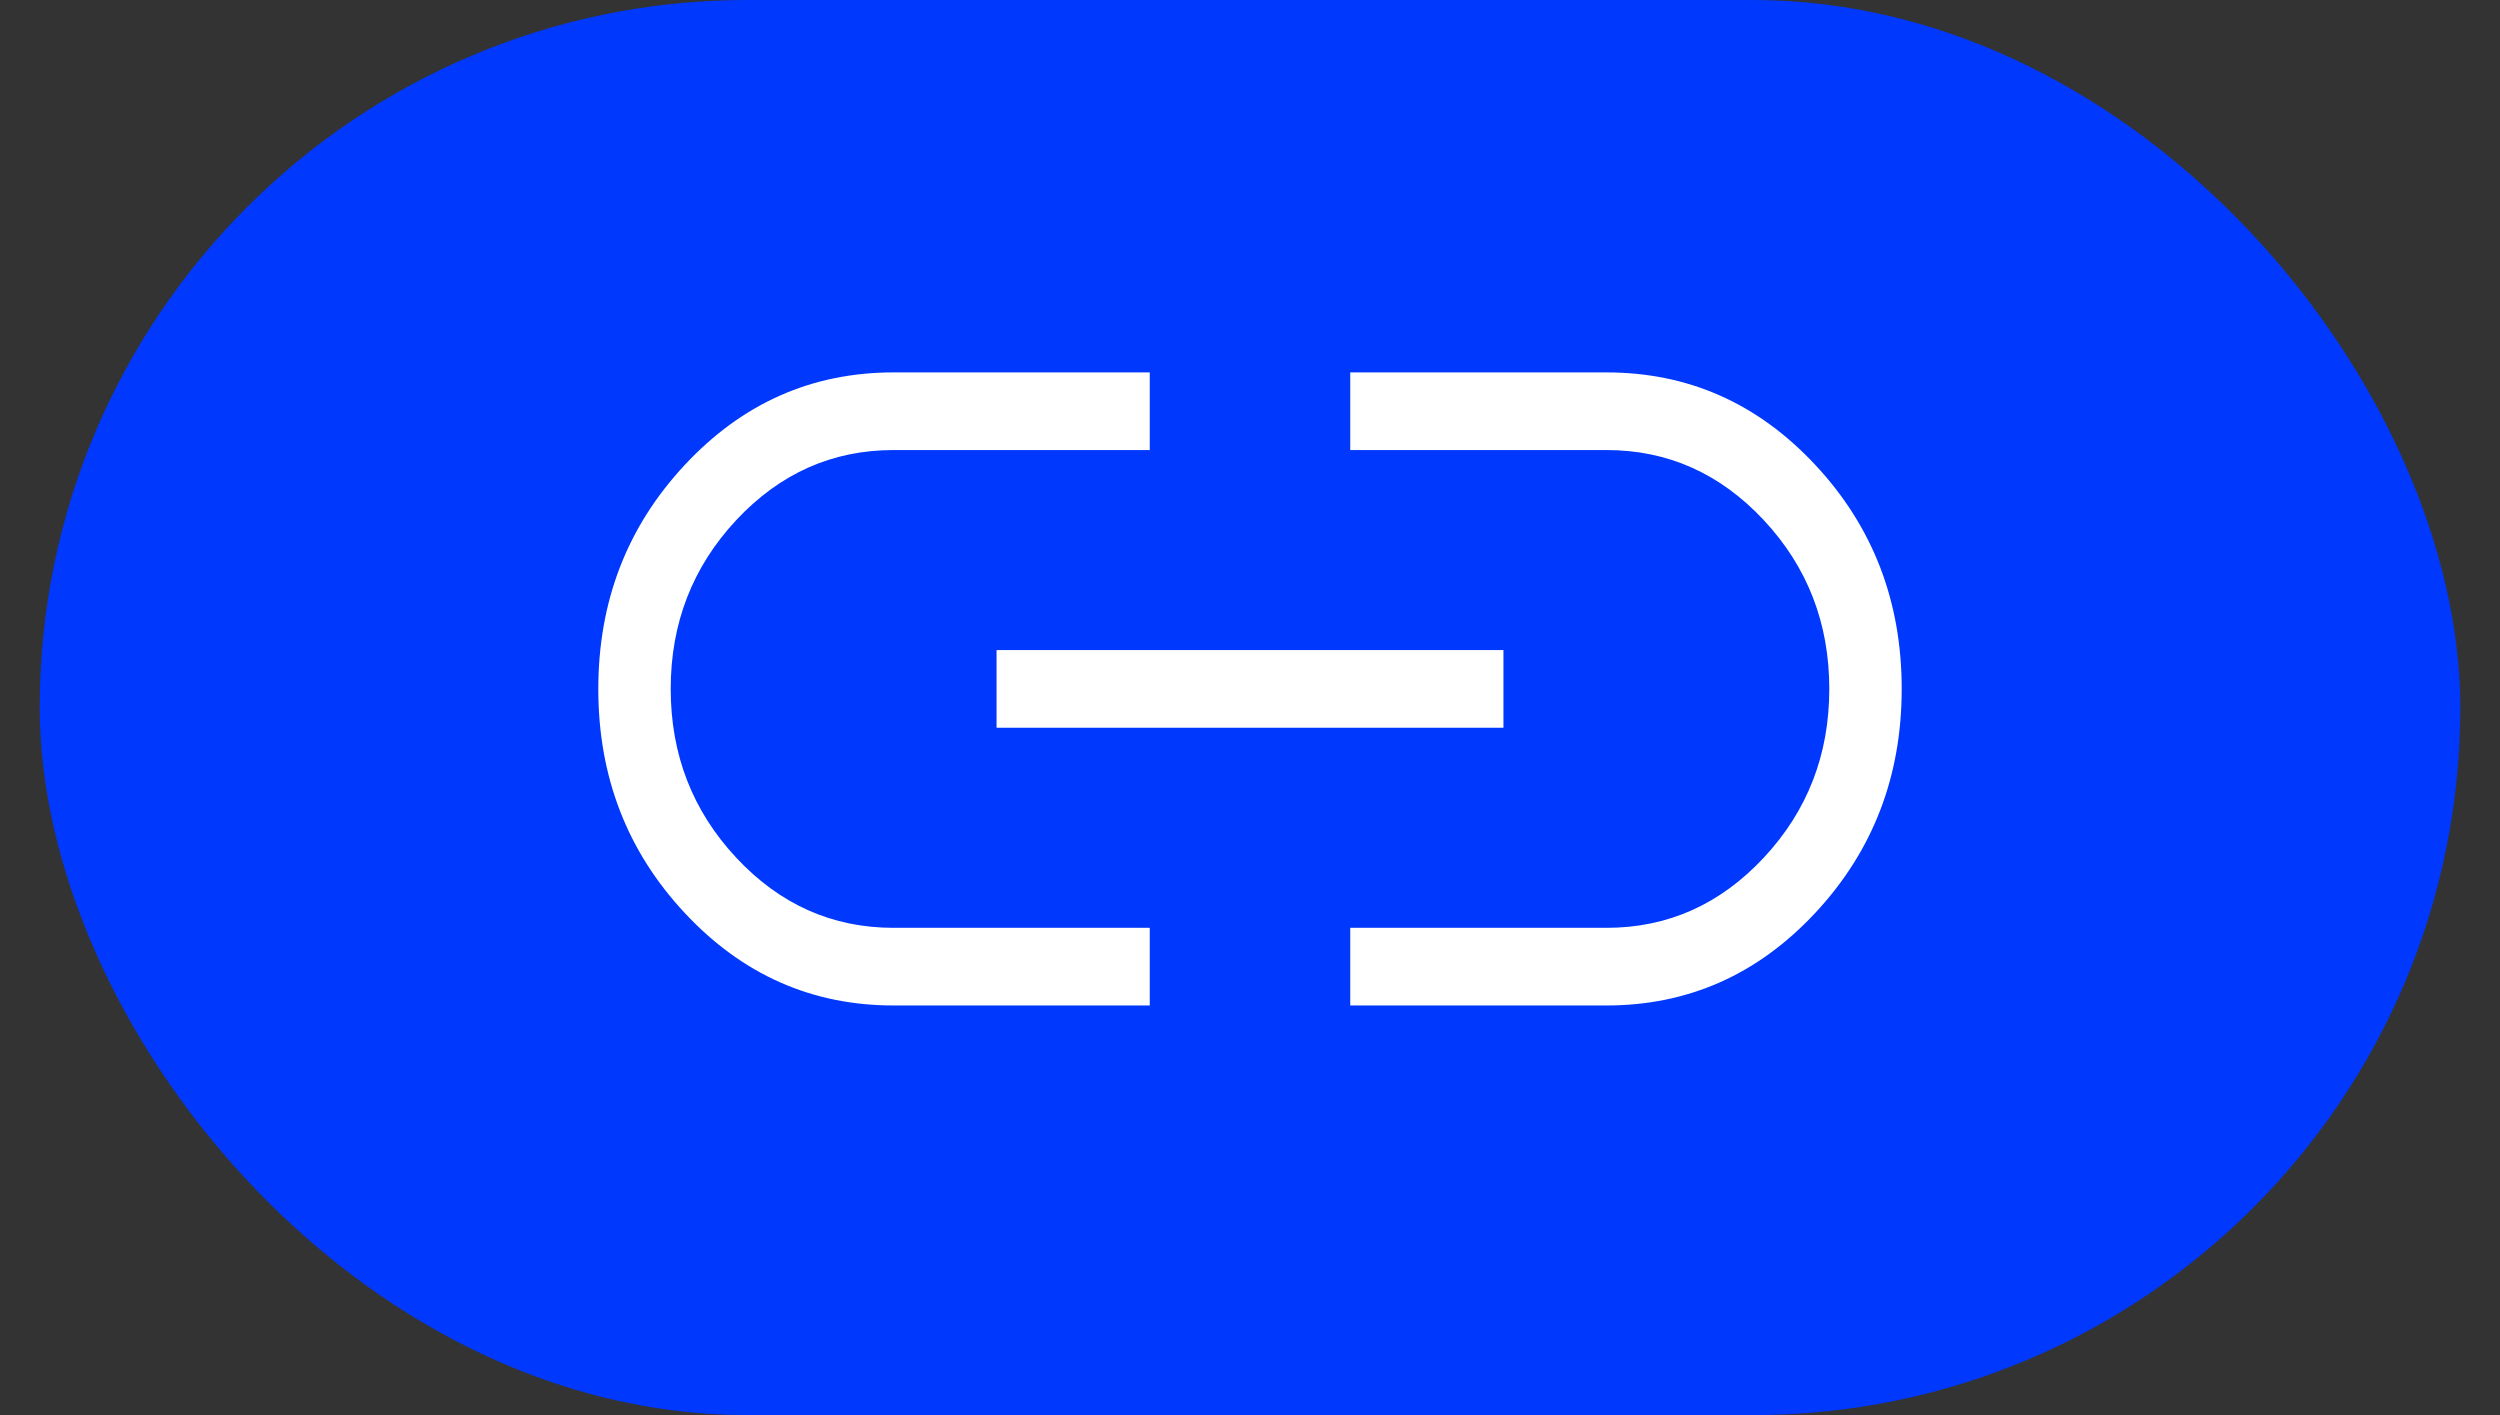
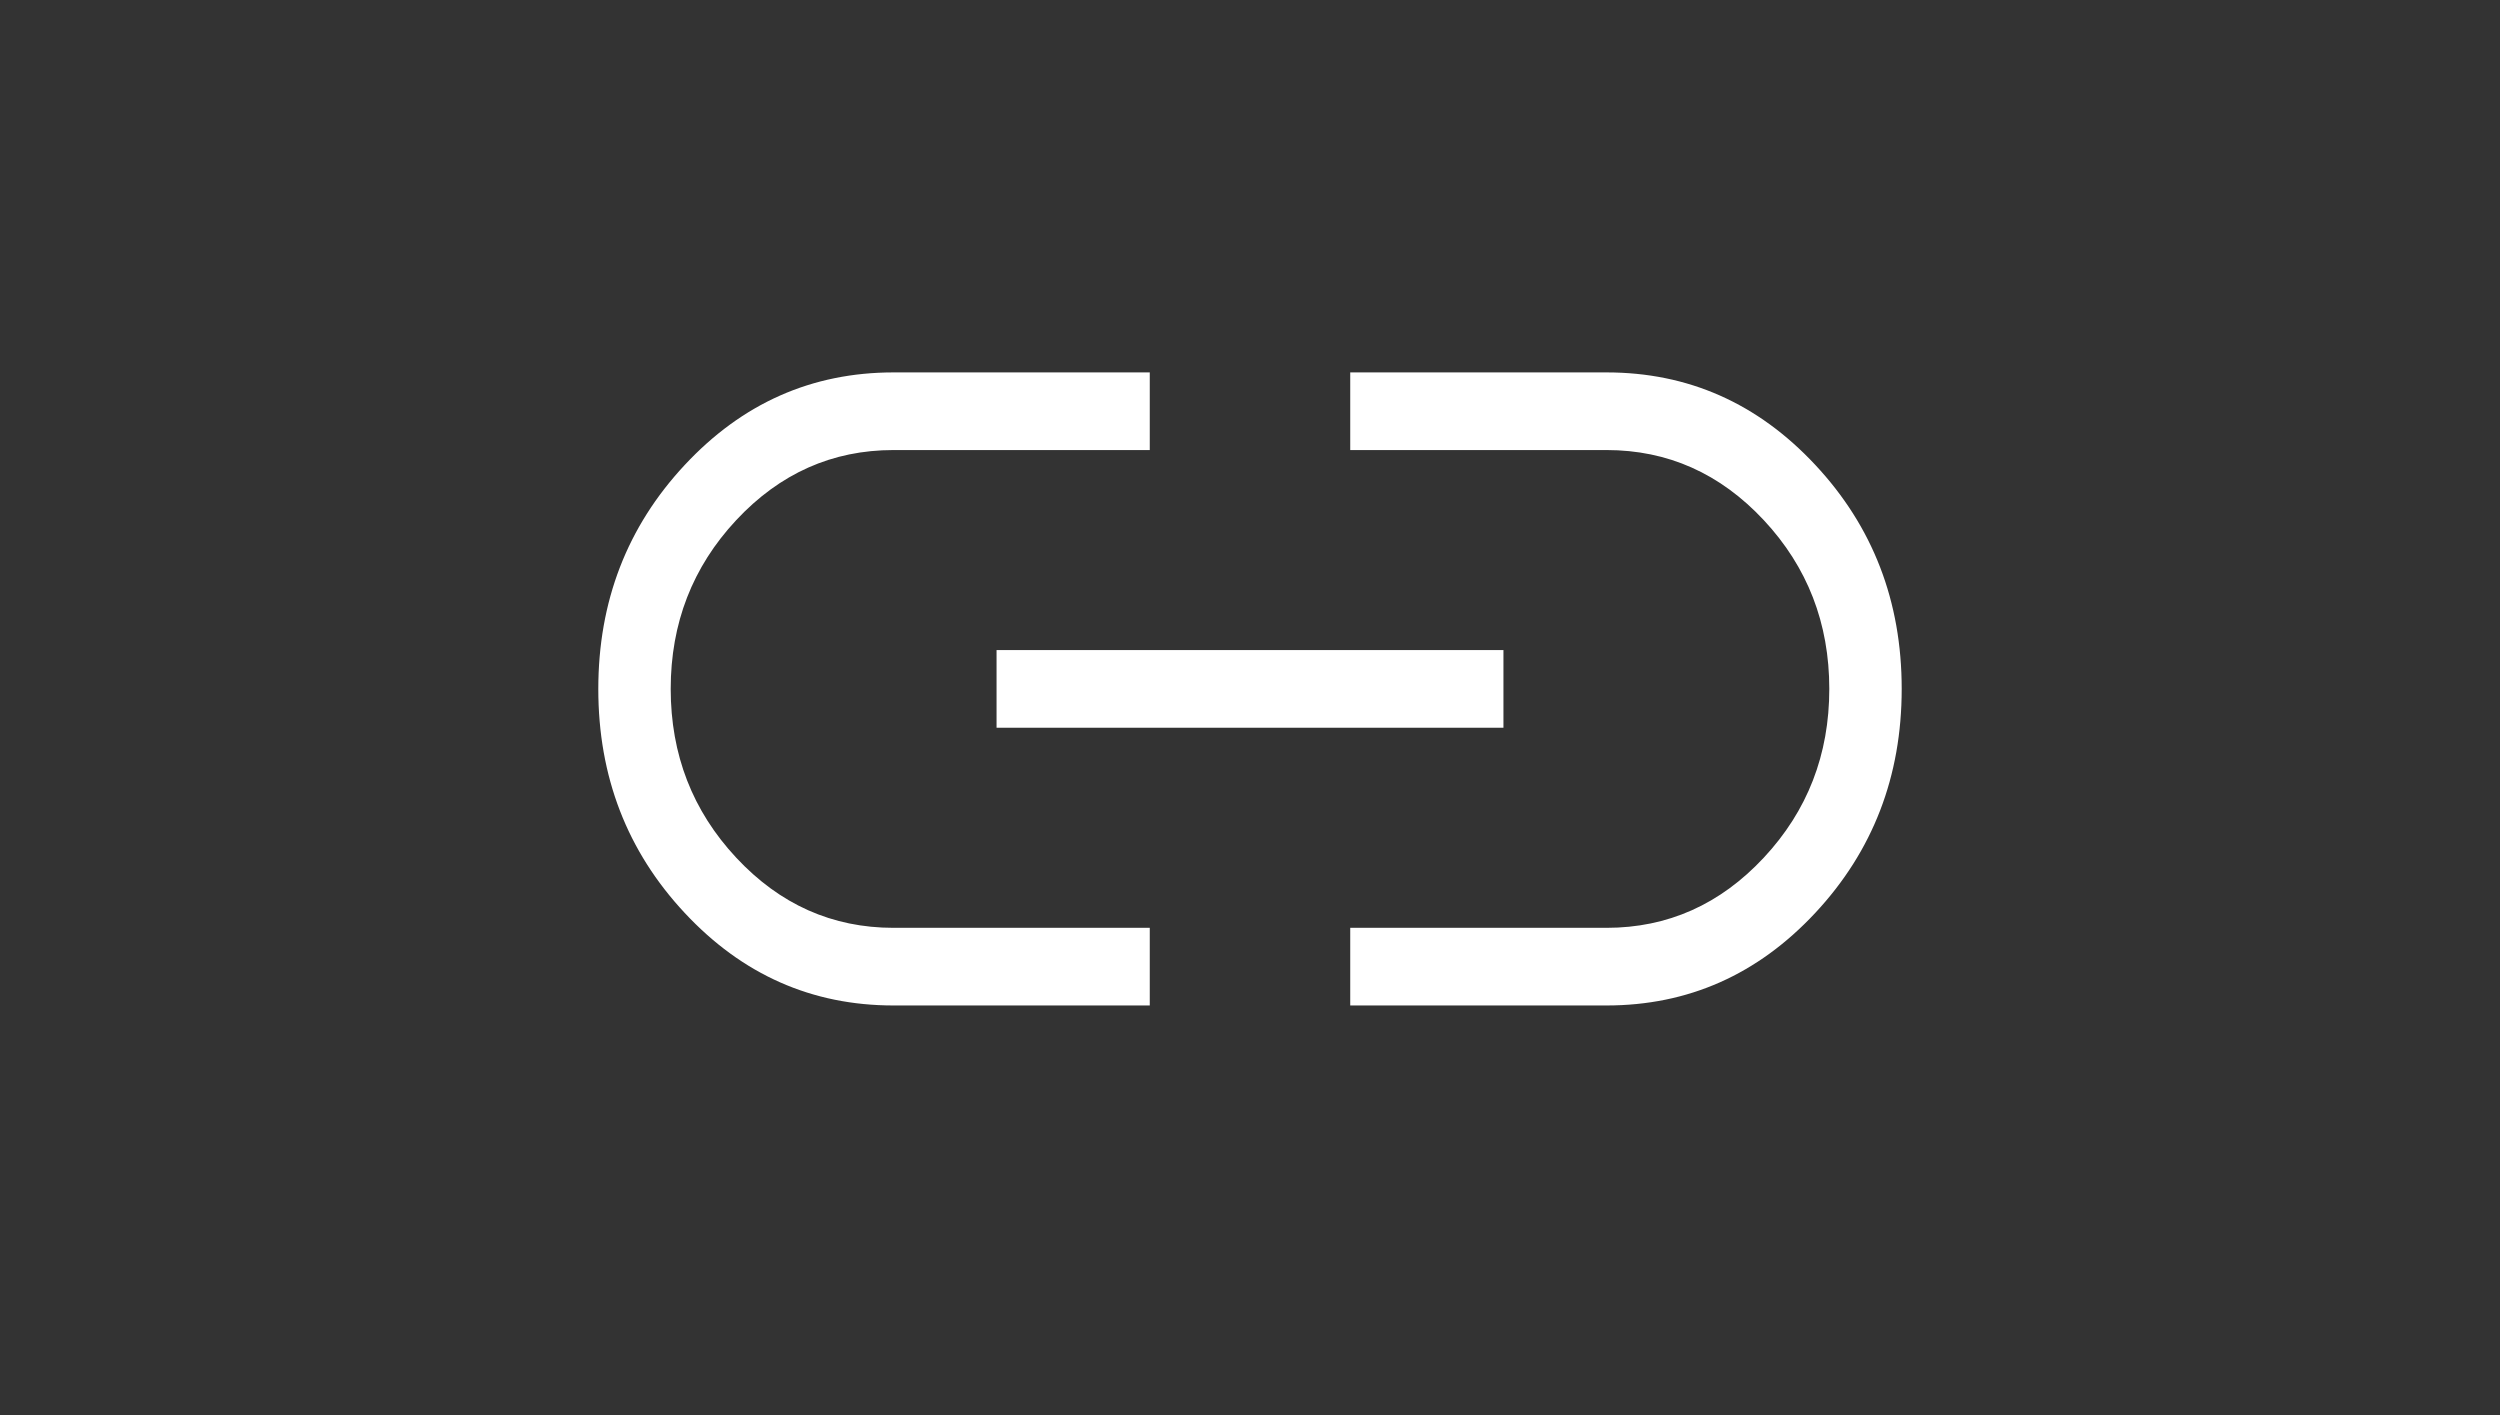
<svg xmlns="http://www.w3.org/2000/svg" width="53" height="30" viewBox="0 0 53 30" fill="none">
  <rect x="0" y="0" width="53" height="30" fill="#333333" stroke="none" />
-   <rect x="0.842" width="51.316" height="30" rx="15" fill="#0038FE" />
-   <path d="M24.375 21.316H18.943C17.211 21.316 15.735 20.662 14.515 19.353C13.294 18.045 12.684 16.463 12.684 14.607C12.684 12.751 13.294 11.168 14.515 9.859C15.735 8.549 17.211 7.895 18.943 7.895H24.375V9.541H18.943C17.644 9.541 16.532 10.037 15.607 11.028C14.682 12.02 14.219 13.212 14.219 14.605C14.219 15.998 14.682 17.19 15.607 18.182C16.532 19.174 17.644 19.67 18.943 19.67H24.375V21.316ZM21.127 15.428V13.782H31.873V15.428H21.127ZM28.625 21.316V19.67H34.057C35.356 19.67 36.468 19.174 37.393 18.182C38.318 17.19 38.781 15.998 38.781 14.605C38.781 13.212 38.318 12.02 37.393 11.028C36.468 10.037 35.356 9.541 34.057 9.541H28.625V7.895H34.057C35.789 7.895 37.265 8.549 38.485 9.857C39.706 11.165 40.316 12.748 40.316 14.604C40.316 16.46 39.706 18.042 38.485 19.352C37.265 20.661 35.789 21.316 34.057 21.316H28.625Z" fill="white" />
+   <path d="M24.375 21.316H18.943C17.211 21.316 15.735 20.662 14.515 19.353C13.294 18.045 12.684 16.463 12.684 14.607C12.684 12.751 13.294 11.168 14.515 9.859C15.735 8.549 17.211 7.895 18.943 7.895H24.375V9.541H18.943C17.644 9.541 16.532 10.037 15.607 11.028C14.682 12.02 14.219 13.212 14.219 14.605C14.219 15.998 14.682 17.19 15.607 18.182C16.532 19.174 17.644 19.67 18.943 19.67H24.375V21.316ZM21.127 15.428V13.782H31.873V15.428H21.127ZM28.625 21.316V19.67H34.057C35.356 19.67 36.468 19.174 37.393 18.182C38.318 17.19 38.781 15.998 38.781 14.605C38.781 13.212 38.318 12.02 37.393 11.028C36.468 10.037 35.356 9.541 34.057 9.541H28.625V7.895H34.057C35.789 7.895 37.265 8.549 38.485 9.857C39.706 11.165 40.316 12.748 40.316 14.604C40.316 16.46 39.706 18.042 38.485 19.352C37.265 20.661 35.789 21.316 34.057 21.316Z" fill="white" />
</svg>